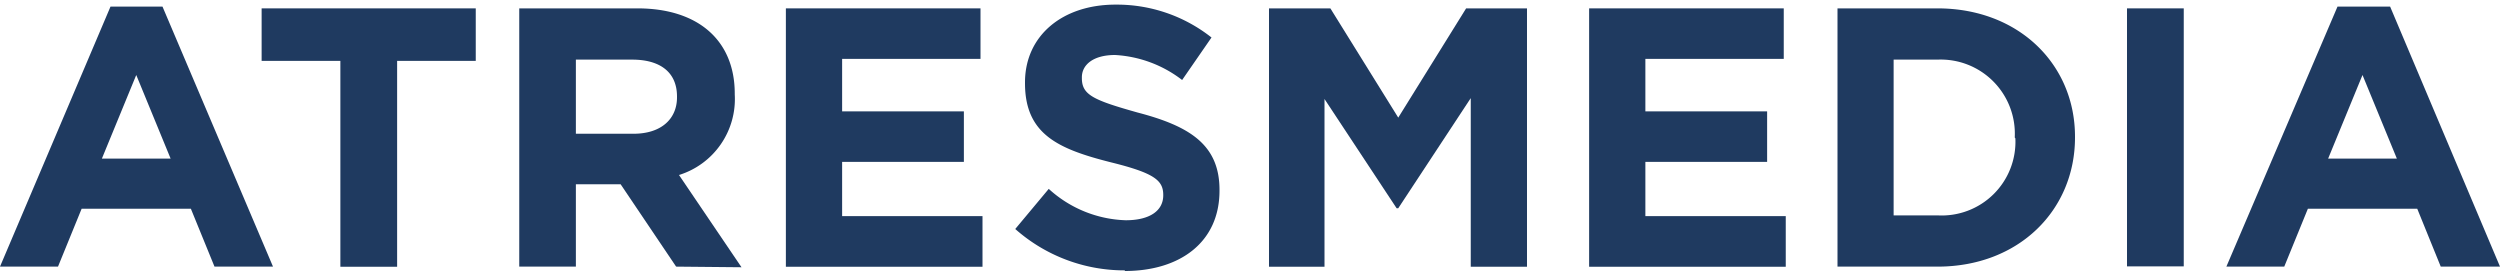
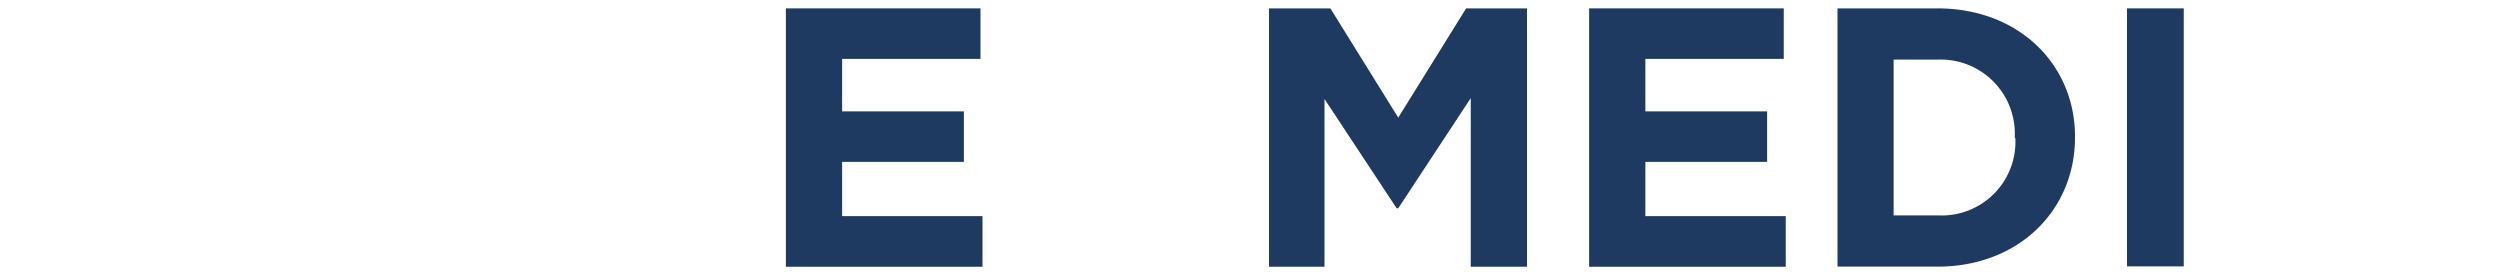
<svg xmlns="http://www.w3.org/2000/svg" width="200" height="22" viewBox="0 0 200 22">
-   <path d="M17.16,21.33,15.27,16.7H6.53L4.64,21.33H0L8.84.53H13l8.84,20.8ZM10.9,6,8.15,12.69h5.5Z" fill="#1f3a60" />
-   <polygon points="31.77 4.87 31.77 21.34 27.23 21.34 27.23 4.87 20.93 4.87 20.93 0.67 38.06 0.67 38.06 4.87 31.77 4.87" fill="#1f3a60" />
-   <path d="M54.09,21.33l-4.44-6.59H46.07v6.59H41.54V.67H51c4.87,0,7.78,2.58,7.78,6.82v.07A6.36,6.36,0,0,1,54.32,14l5,7.38Zm.07-13.61c0-1.95-1.36-2.95-3.58-2.95H46.07V10.7h4.61c2.22,0,3.48-1.19,3.48-2.91Z" fill="#1f3a60" />
  <polygon points="62.87 21.34 62.87 0.67 78.44 0.67 78.44 4.71 67.37 4.71 67.37 8.91 77.11 8.91 77.11 12.95 67.37 12.95 67.37 17.29 78.6 17.29 78.6 21.34 62.87 21.34" fill="#1f3a60" />
-   <path d="M90,21.63a13.17,13.17,0,0,1-8.78-3.31l2.68-3.21a9.56,9.56,0,0,0,6.16,2.51c1.86,0,3-.72,3-2V15.6c0-1.16-.69-1.75-4.17-2.61C84.7,11.93,82,10.77,82,6.66V6.59C82,2.85,85,.37,89.23.37A12.21,12.21,0,0,1,96.92,3L94.57,6.4a9.65,9.65,0,0,0-5.37-2c-1.75,0-2.65.79-2.65,1.78v.07C86.55,7.59,87.45,8,91,9c4.18,1.09,6.56,2.58,6.56,6.19v.07c0,4.1-3.14,6.42-7.58,6.42" fill="#1f3a60" />
  <polygon points="117.66 21.34 117.66 7.85 111.86 16.66 111.73 16.66 105.96 7.92 105.96 21.34 101.52 21.34 101.52 0.67 106.43 0.67 111.86 9.41 117.29 0.67 122.16 0.67 122.16 21.34 117.66 21.34" fill="#1f3a60" />
  <polygon points="127.13 21.34 127.13 0.67 142.7 0.67 142.7 4.71 131.63 4.71 131.63 8.91 141.37 8.91 141.37 12.95 131.63 12.95 131.63 17.29 142.86 17.29 142.86 21.34 127.13 21.34" fill="#1f3a60" />
  <path d="M155,21.33h-8V.67h8c6.49,0,11,4.47,11,10.26V11c0,5.8-4.48,10.33-11,10.33M161.18,11A5.93,5.93,0,0,0,155,4.77h-3.51V17.23H155a5.9,5.9,0,0,0,6.23-6.16Z" fill="#1f3a60" />
  <rect x="170.16" y="0.67" width="4.54" height="20.64" fill="#1f3a60" />
-   <path d="M195.26,21.33l-1.88-4.63h-8.75l-1.89,4.63h-4.63L187,.53h4.21L200,21.33ZM189,6l-2.75,6.69h5.5Z" fill="#1f3a60" />
</svg>